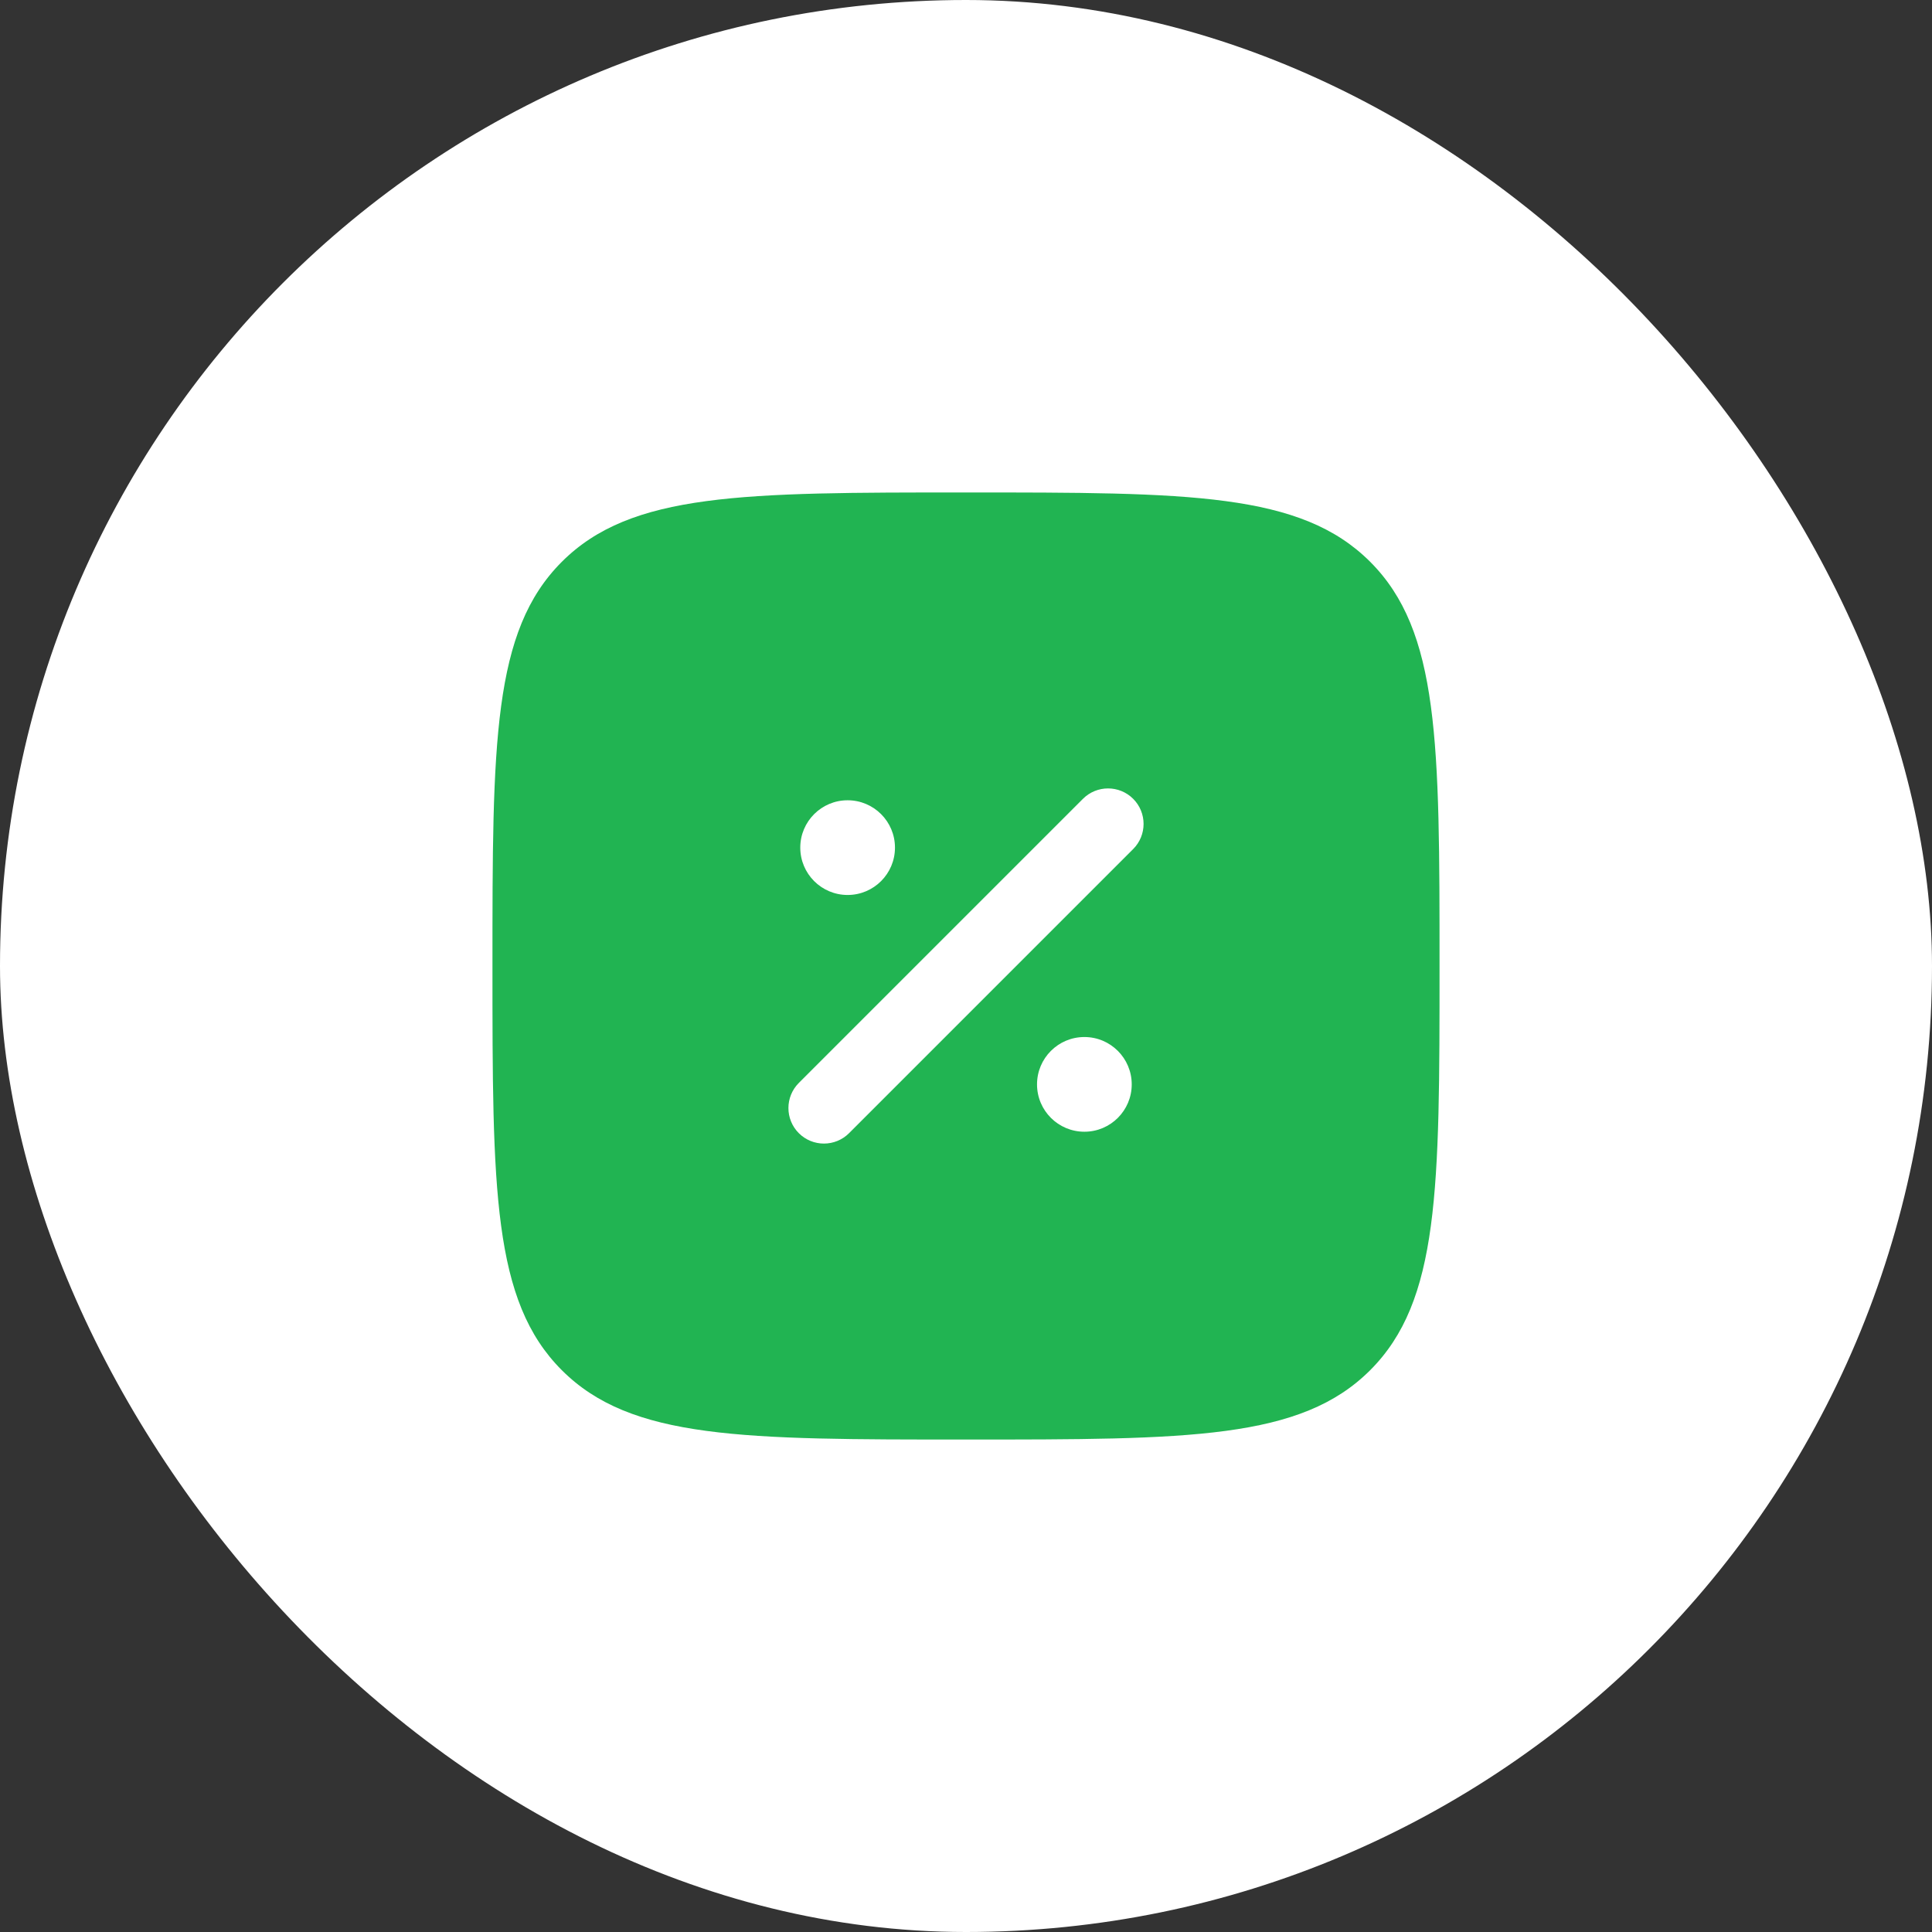
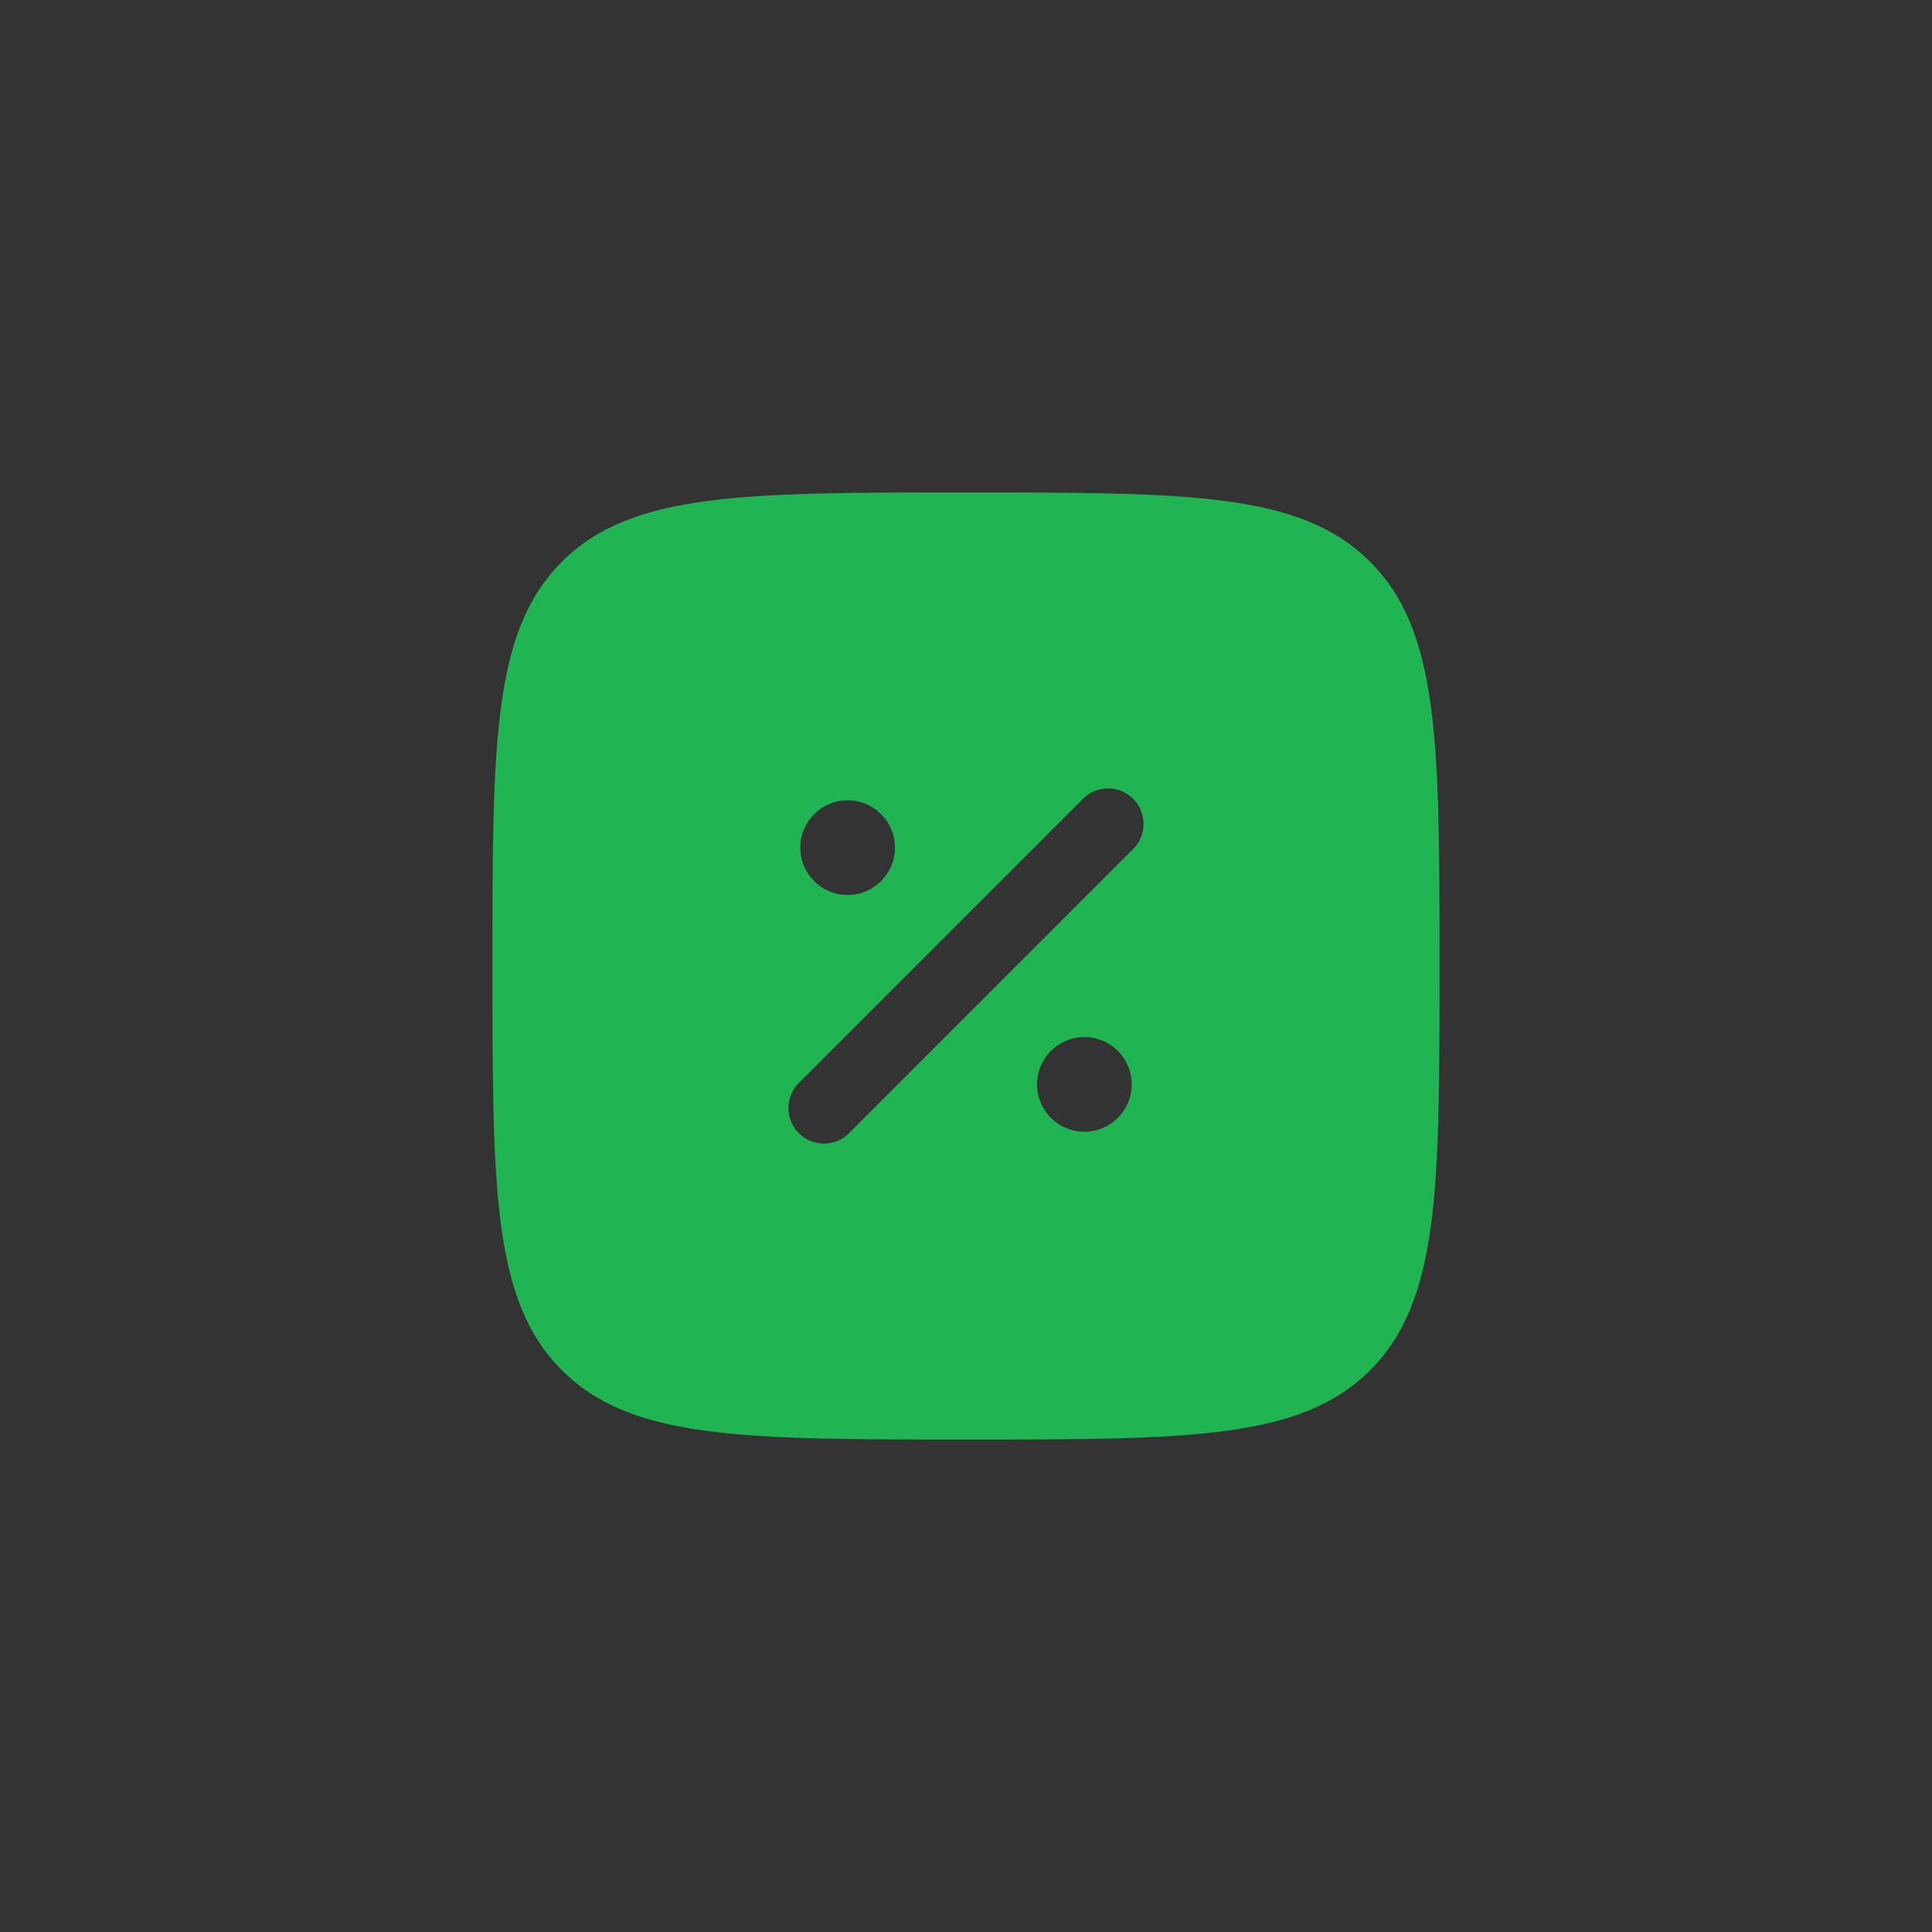
<svg xmlns="http://www.w3.org/2000/svg" width="68" height="68" viewBox="0 0 68 68" fill="none">
  <rect x="0" y="0" width="68" height="68" fill="#333333" stroke="none" />
-   <rect width="68" height="68" rx="34" fill="white" />
  <path fill-rule="evenodd" clip-rule="evenodd" d="M19.774 19.774C17.333 22.215 17.333 26.143 17.333 34C17.333 41.857 17.333 45.785 19.774 48.226C22.215 50.667 26.143 50.667 34 50.667C41.857 50.667 45.785 50.667 48.226 48.226C50.667 45.785 50.667 41.857 50.667 34C50.667 26.143 50.667 22.215 48.226 19.774C45.785 17.333 41.857 17.333 34 17.333C26.143 17.333 22.215 17.333 19.774 19.774ZM39.884 28.116C40.372 28.604 40.372 29.396 39.884 29.884L29.884 39.884C29.396 40.372 28.604 40.372 28.116 39.884C27.628 39.396 27.628 38.604 28.116 38.116L38.116 28.116C38.604 27.628 39.396 27.628 39.884 28.116ZM31.5 29.833C31.5 30.754 30.754 31.5 29.833 31.5C28.913 31.5 28.167 30.754 28.167 29.833C28.167 28.913 28.913 28.167 29.833 28.167C30.754 28.167 31.5 28.913 31.5 29.833ZM38.167 39.833C39.087 39.833 39.833 39.087 39.833 38.167C39.833 37.246 39.087 36.5 38.167 36.5C37.246 36.5 36.5 37.246 36.5 38.167C36.5 39.087 37.246 39.833 38.167 39.833Z" fill="#21B452" />
</svg>